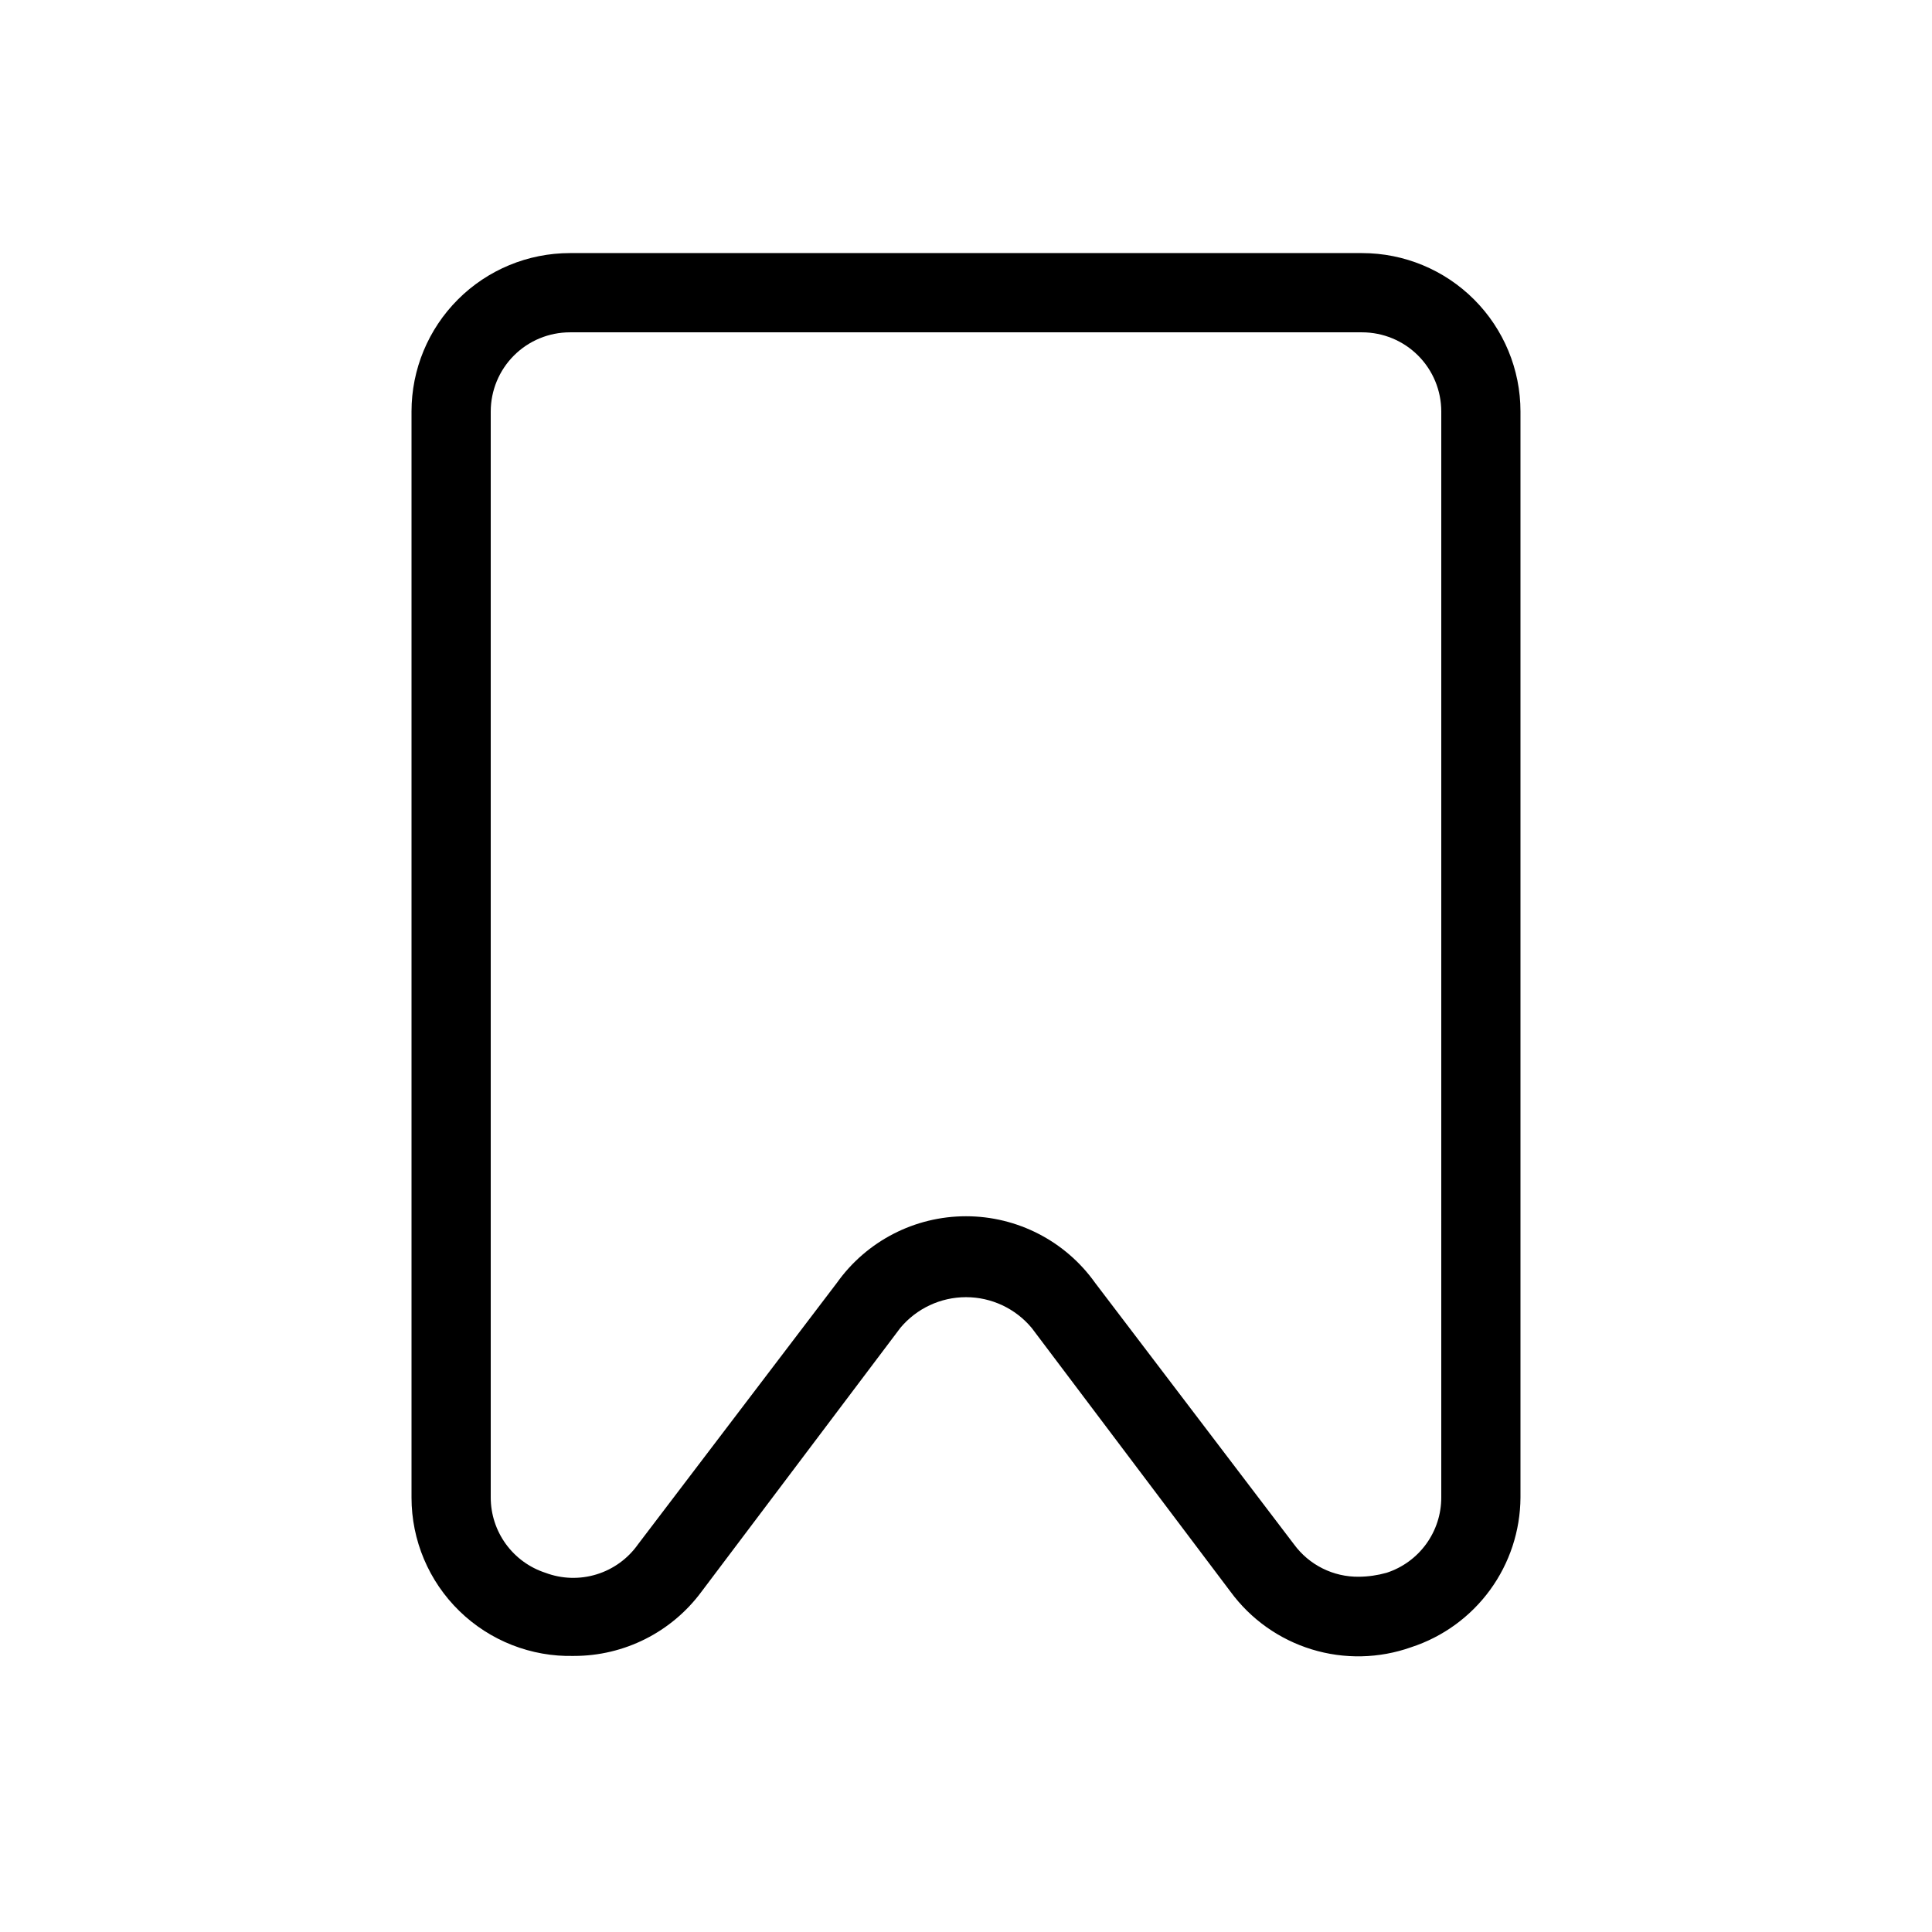
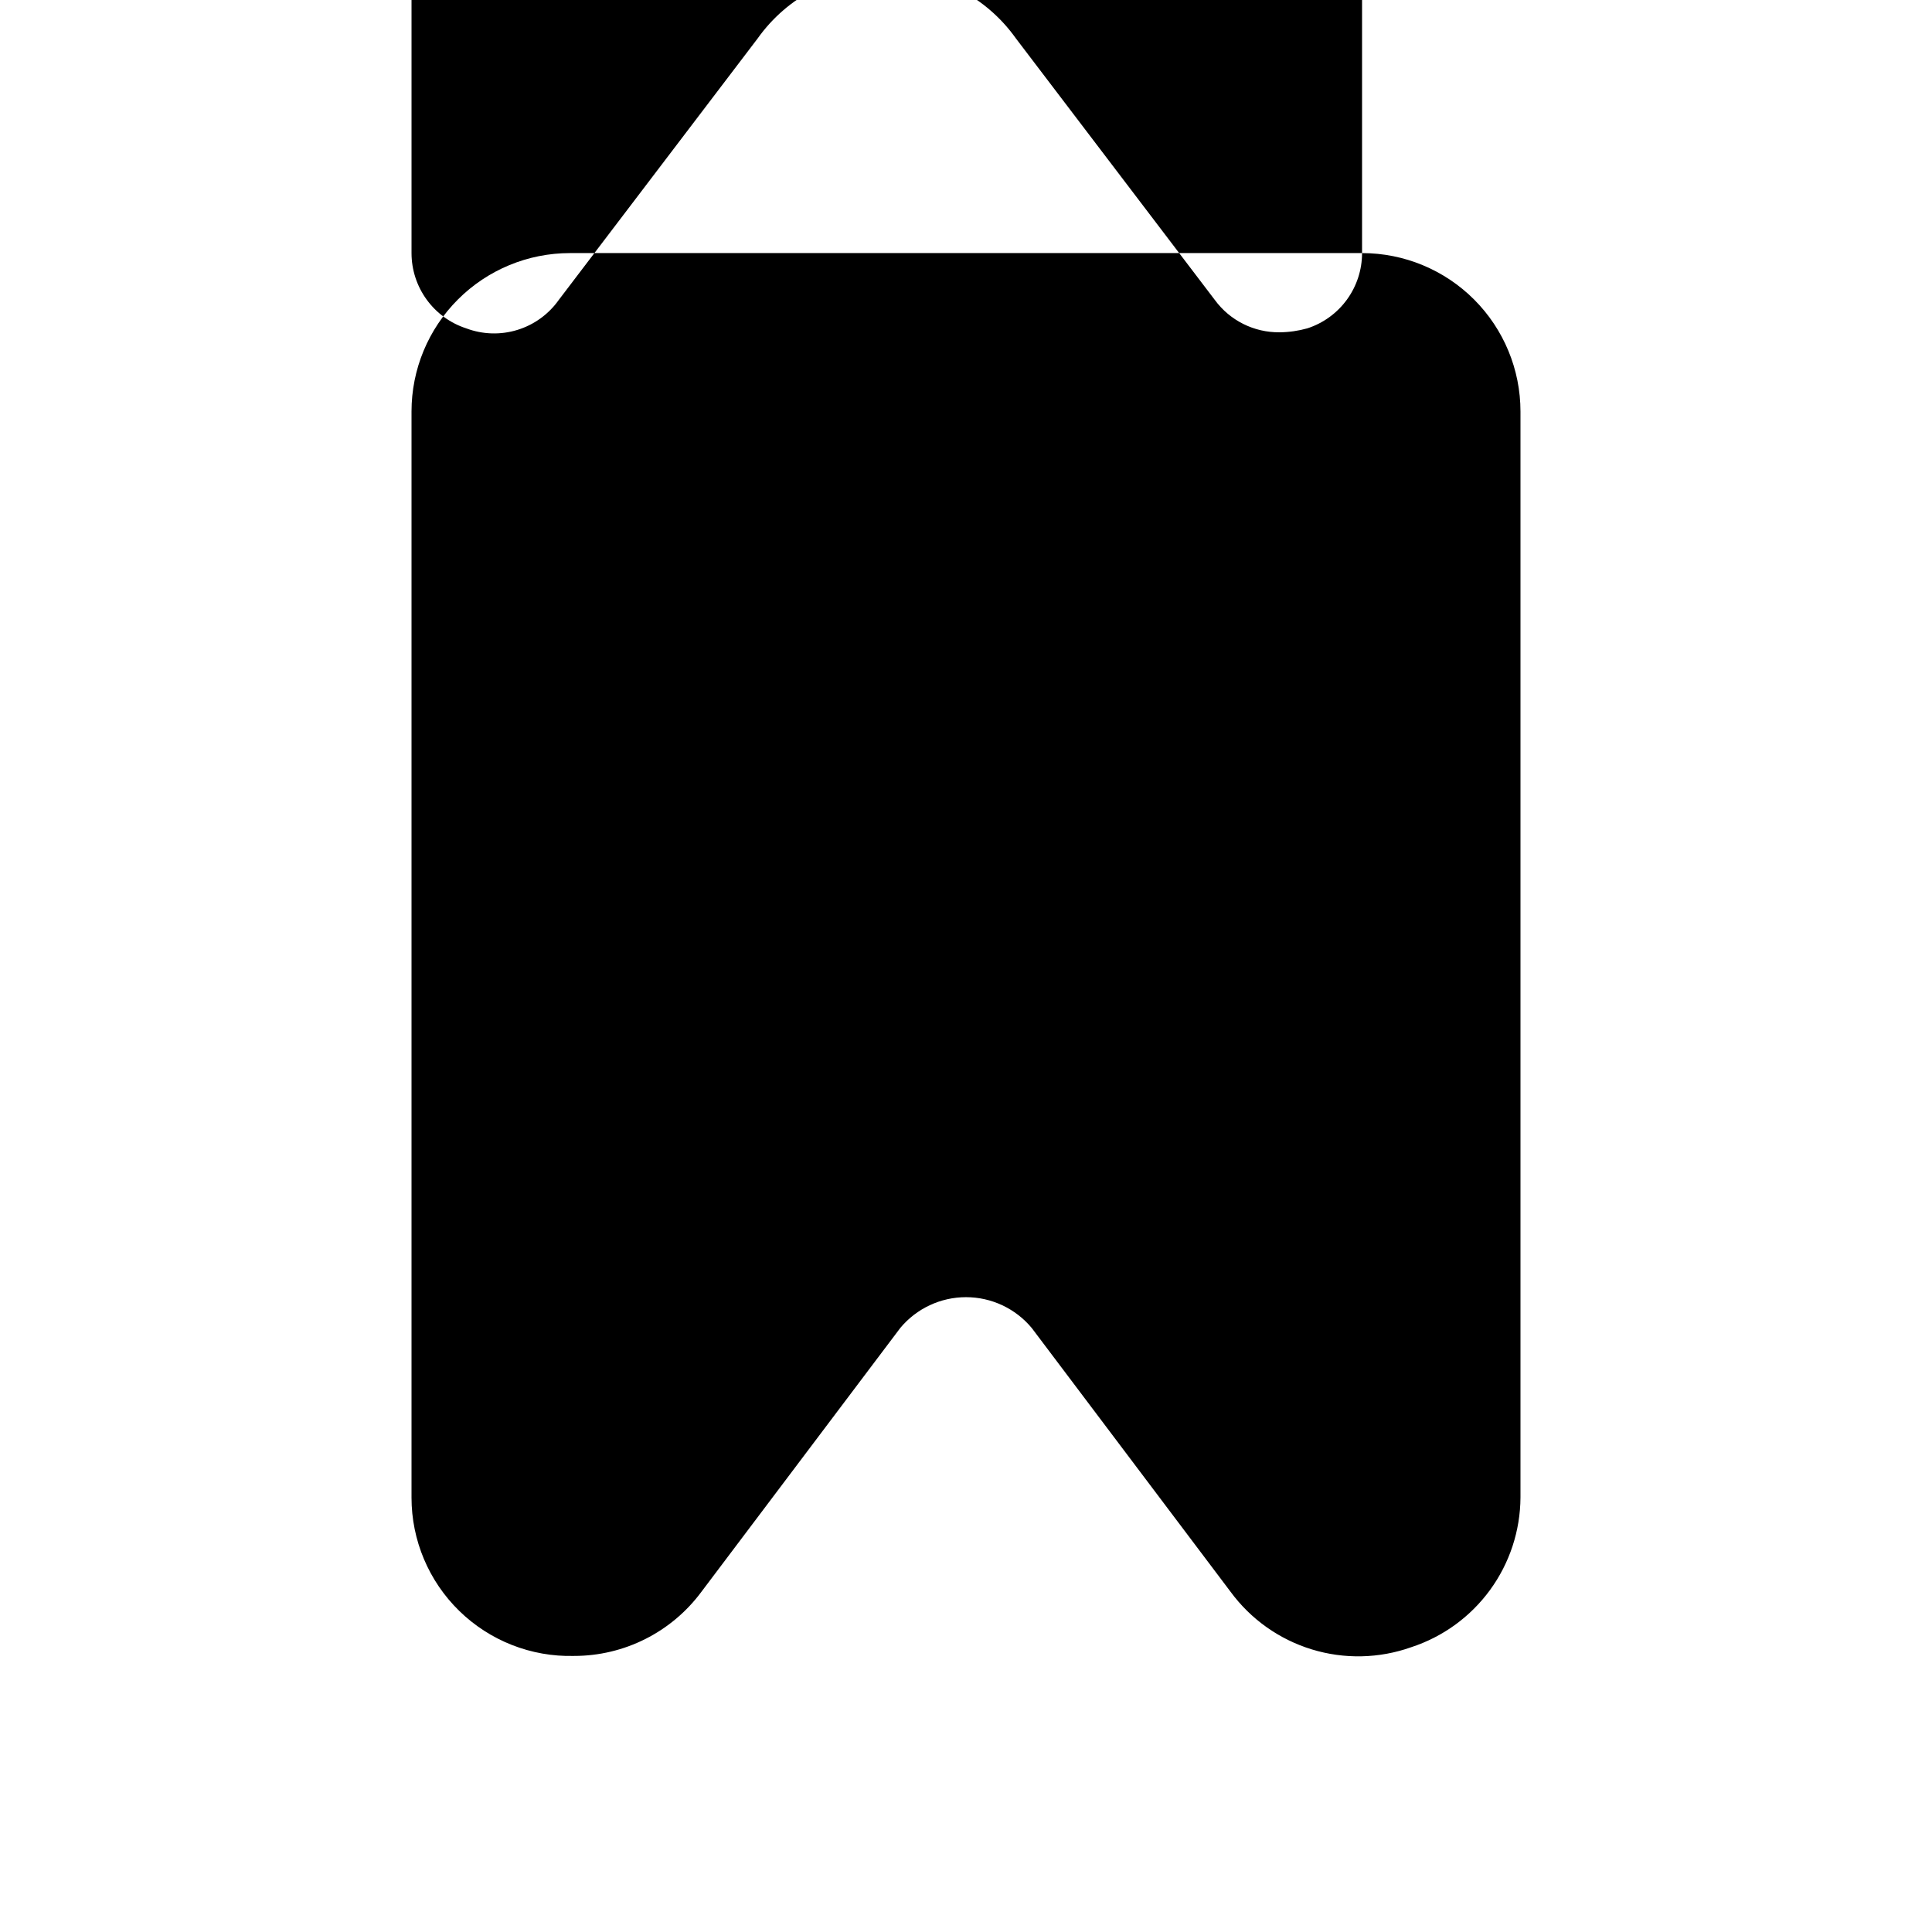
<svg xmlns="http://www.w3.org/2000/svg" fill="#000000" width="800px" height="800px" version="1.1" viewBox="144 144 512 512">
-   <path d="m504.96 211.07h-209.92c-11.137 0-21.816 4.422-29.688 12.297-7.875 7.875-12.297 18.551-12.297 29.688v287.8c-0.004 11.32 4.562 22.16 12.664 30.062 8.102 7.906 19.055 12.203 30.367 11.922 13.328 0.016 25.871-6.293 33.801-17.004l52.691-69.902h-0.004c4.309-5.176 10.691-8.168 17.426-8.168 6.731 0 13.113 2.992 17.422 8.168l52.691 69.902c5.34 7.266 12.879 12.617 21.5 15.262 8.621 2.648 17.863 2.449 26.359-0.566 8.383-2.734 15.695-8.039 20.895-15.16 5.199-7.121 8.023-15.699 8.074-24.516v-287.8c0-11.137-4.422-21.812-12.297-29.688-7.871-7.875-18.551-12.297-29.688-12.297zm20.992 329.79c0 4.426-1.402 8.738-4.004 12.32-2.602 3.582-6.269 6.25-10.48 7.621-2.391 0.672-4.859 1.027-7.344 1.051-6.793 0.086-13.207-3.121-17.215-8.605l-52.691-69.277c-7.875-11.074-20.625-17.652-34.215-17.652-13.594 0-26.344 6.578-34.219 17.652l-52.691 69.277c-2.676 3.801-6.543 6.606-10.988 7.973-4.445 1.371-9.219 1.223-13.57-0.418-4.211-1.371-7.875-4.039-10.477-7.621-2.602-3.582-4.004-7.894-4.008-12.32v-287.8c0-5.566 2.211-10.906 6.148-14.844s9.277-6.148 14.844-6.148h209.92c5.57 0 10.91 2.211 14.844 6.148 3.938 3.938 6.148 9.277 6.148 14.844z" />
+   <path d="m504.96 211.07h-209.92c-11.137 0-21.816 4.422-29.688 12.297-7.875 7.875-12.297 18.551-12.297 29.688v287.8c-0.004 11.32 4.562 22.16 12.664 30.062 8.102 7.906 19.055 12.203 30.367 11.922 13.328 0.016 25.871-6.293 33.801-17.004l52.691-69.902h-0.004c4.309-5.176 10.691-8.168 17.426-8.168 6.731 0 13.113 2.992 17.422 8.168l52.691 69.902c5.34 7.266 12.879 12.617 21.5 15.262 8.621 2.648 17.863 2.449 26.359-0.566 8.383-2.734 15.695-8.039 20.895-15.16 5.199-7.121 8.023-15.699 8.074-24.516v-287.8c0-11.137-4.422-21.812-12.297-29.688-7.871-7.875-18.551-12.297-29.688-12.297zc0 4.426-1.402 8.738-4.004 12.32-2.602 3.582-6.269 6.25-10.48 7.621-2.391 0.672-4.859 1.027-7.344 1.051-6.793 0.086-13.207-3.121-17.215-8.605l-52.691-69.277c-7.875-11.074-20.625-17.652-34.215-17.652-13.594 0-26.344 6.578-34.219 17.652l-52.691 69.277c-2.676 3.801-6.543 6.606-10.988 7.973-4.445 1.371-9.219 1.223-13.57-0.418-4.211-1.371-7.875-4.039-10.477-7.621-2.602-3.582-4.004-7.894-4.008-12.32v-287.8c0-5.566 2.211-10.906 6.148-14.844s9.277-6.148 14.844-6.148h209.92c5.57 0 10.91 2.211 14.844 6.148 3.938 3.938 6.148 9.277 6.148 14.844z" />
</svg>